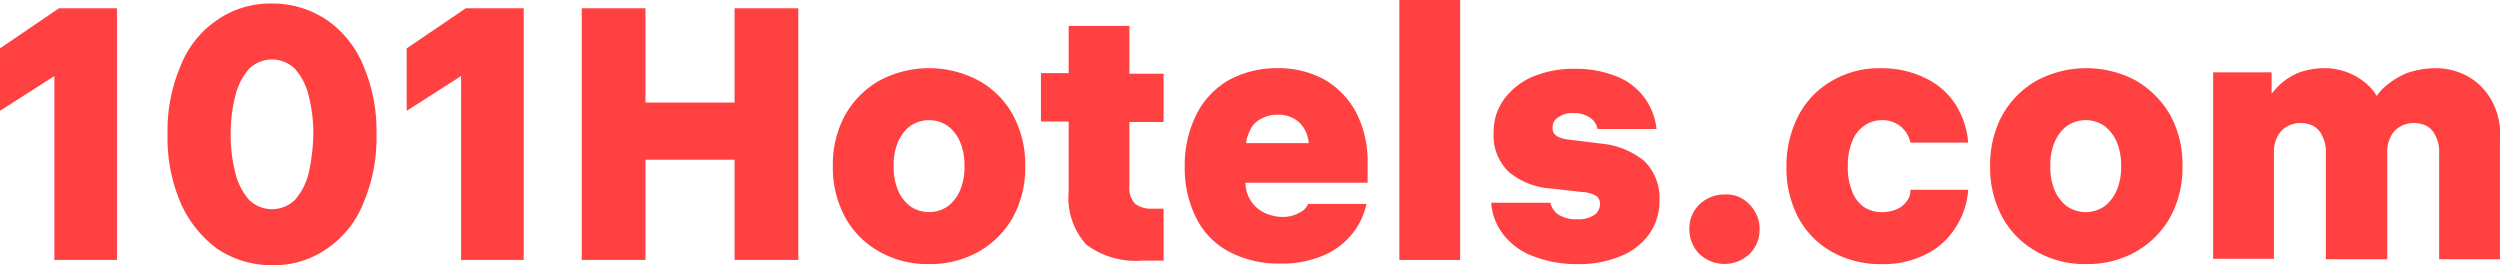
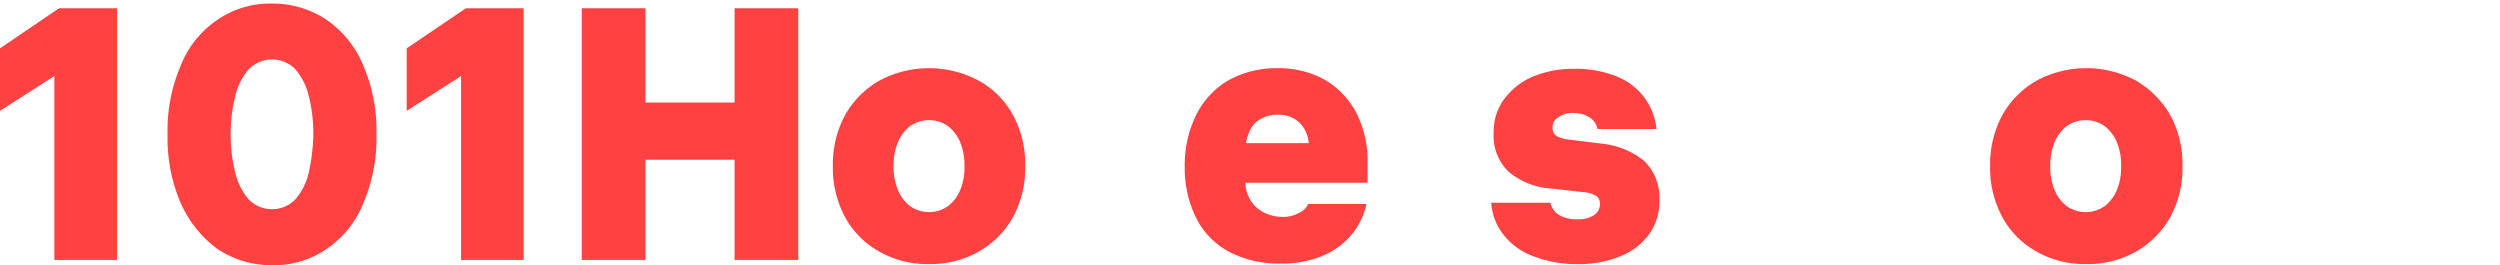
<svg xmlns="http://www.w3.org/2000/svg" viewBox="0 0 151.744 16.101">
  <path d="M0,3.833V7.625L3.3,5.514V16.677h3.8V1.4H3.582Z" transform="translate(0 -0.899)" fill="#ff4141" />
  <path d="M38.07,1.6a5.9,5.9,0,0,0-3.331-1,5.634,5.634,0,0,0-3.331,1,6.011,6.011,0,0,0-2.221,2.791,9.982,9.982,0,0,0-.788,4.15,9.982,9.982,0,0,0,.788,4.15,6.946,6.946,0,0,0,2.221,2.791,5.9,5.9,0,0,0,3.331,1,5.634,5.634,0,0,0,3.331-1,6.011,6.011,0,0,0,2.221-2.791,9.982,9.982,0,0,0,.788-4.15,9.982,9.982,0,0,0-.788-4.15A6.242,6.242,0,0,0,38.07,1.6Zm-1.11,9.3a3.8,3.8,0,0,1-.824,1.61,1.99,1.99,0,0,1-2.794,0,3.8,3.8,0,0,1-.824-1.61,9.267,9.267,0,0,1-.287-2.361,9.267,9.267,0,0,1,.287-2.361,3.8,3.8,0,0,1,.824-1.61,1.99,1.99,0,0,1,2.794,0,3.8,3.8,0,0,1,.824,1.61,9.267,9.267,0,0,1,.287,2.361A11.839,11.839,0,0,1,36.96,10.9Z" transform="translate(-18.228 -0.385)" fill="#ff4141" />
  <path d="M69,3.833V7.625l3.3-2.111V16.677h3.8V1.4h-3.51Z" transform="translate(-44.314 -0.899)" fill="#ff4141" />
  <path d="M107.976,7.124h-5.408V1.4H98.7V16.677h3.868V10.595h5.408v6.082h3.868V1.4h-3.868Z" transform="translate(-63.389 -0.899)" fill="#ff4141" />
  <path d="M150.147,12.352a6.393,6.393,0,0,0-6.017,0,5.509,5.509,0,0,0-2.077,2.077,6.271,6.271,0,0,0-.752,3.116,6.271,6.271,0,0,0,.752,3.116,5.268,5.268,0,0,0,2.077,2.077,5.862,5.862,0,0,0,3.009.752,5.955,5.955,0,0,0,3.009-.752,5.509,5.509,0,0,0,2.077-2.077,6.271,6.271,0,0,0,.752-3.116,6.271,6.271,0,0,0-.752-3.116A5.268,5.268,0,0,0,150.147,12.352Zm-1.11,6.626a2.4,2.4,0,0,1-.752,1,2.013,2.013,0,0,1-2.292,0,2.4,2.4,0,0,1-.752-1,3.648,3.648,0,0,1-.251-1.433,3.648,3.648,0,0,1,.251-1.433,2.4,2.4,0,0,1,.752-1,2.013,2.013,0,0,1,2.292,0,2.4,2.4,0,0,1,.752,1,3.648,3.648,0,0,1,.251,1.433A3.533,3.533,0,0,1,149.036,18.978Z" transform="translate(-90.748 -7.462)" fill="#ff4141" />
-   <path d="M181.972,4.4h-3.689V7.262H176.6V10.2h1.683v4.221a4.241,4.241,0,0,0,1.074,3.255,5.018,5.018,0,0,0,3.4.966h1.289V15.49h-.645a1.679,1.679,0,0,1-1.074-.286,1.365,1.365,0,0,1-.358-1.073v-3.9h2.077V7.3h-2.077Z" transform="translate(-113.417 -2.824)" fill="#ff4141" />
  <path d="M209.524,12.316a5.8,5.8,0,0,0-2.9-.716,6.042,6.042,0,0,0-2.937.716,5.009,5.009,0,0,0-1.97,2.077A6.86,6.86,0,0,0,201,17.581a6.71,6.71,0,0,0,.716,3.152,4.685,4.685,0,0,0,2.042,2.042,6.41,6.41,0,0,0,3.08.681,6.2,6.2,0,0,0,2.686-.537,4.472,4.472,0,0,0,1.719-1.361,4.376,4.376,0,0,0,.788-1.719h-3.546a.979.979,0,0,1-.537.537,1.943,1.943,0,0,1-1.039.251,2.585,2.585,0,0,1-1.146-.287,1.991,1.991,0,0,1-.788-.752,2.026,2.026,0,0,1-.287-1v-.036H212.1V17.4a6.508,6.508,0,0,0-.68-3.08A5.1,5.1,0,0,0,209.524,12.316Zm-3.9,2.364a1.943,1.943,0,0,1,1.039-.251,1.807,1.807,0,0,1,1.361.537,1.969,1.969,0,0,1,.5,1.182h-3.8a2.1,2.1,0,0,1,.215-.716A1.414,1.414,0,0,1,205.62,14.68Z" transform="translate(-129.089 -7.462)" fill="#ff4141" />
-   <rect width="3.689" height="15.778" transform="translate(84.938)" fill="#ff4141" />
  <path d="M259.733,16.249,257.728,16a1.882,1.882,0,0,1-.752-.215.565.565,0,0,1-.251-.537.665.665,0,0,1,.358-.609,1.4,1.4,0,0,1,.9-.251,1.774,1.774,0,0,1,.967.251,1.067,1.067,0,0,1,.5.716h3.582a3.842,3.842,0,0,0-2.507-3.223,6.557,6.557,0,0,0-2.435-.43,6.435,6.435,0,0,0-2.543.466,4.225,4.225,0,0,0-1.755,1.361,3.306,3.306,0,0,0-.645,2.042,3.024,3.024,0,0,0,.931,2.4,4.462,4.462,0,0,0,2.579,1l1.9.215a1.742,1.742,0,0,1,.788.215.542.542,0,0,1,.251.5.776.776,0,0,1-.358.681,1.667,1.667,0,0,1-1,.251,2.042,2.042,0,0,1-1.11-.251,1.152,1.152,0,0,1-.537-.752H253a3.5,3.5,0,0,0,.824,2.042,4.1,4.1,0,0,0,1.862,1.254,7.147,7.147,0,0,0,2.543.43,6.5,6.5,0,0,0,2.579-.466,3.888,3.888,0,0,0,1.755-1.325,3.412,3.412,0,0,0,.645-2.077,3.128,3.128,0,0,0-.931-2.4A4.848,4.848,0,0,0,259.733,16.249Z" transform="translate(-162.485 -7.526)" fill="#ff4141" />
-   <path d="M288.749,33a2.2,2.2,0,0,0-1.54.609,2.026,2.026,0,0,0-.609,1.5,2.111,2.111,0,0,0,.609,1.5,2.207,2.207,0,0,0,3.044,0,2.026,2.026,0,0,0,.609-1.5,2.111,2.111,0,0,0-.609-1.5A1.922,1.922,0,0,0,288.749,33Z" transform="translate(-184.06 -21.197)" fill="#ff4141" />
-   <path d="M310.406,19.659a1.4,1.4,0,0,1-.609.5,2.212,2.212,0,0,1-.9.179,1.928,1.928,0,0,1-1.11-.322,2.026,2.026,0,0,1-.716-.967,3.781,3.781,0,0,1-.251-1.5,3.832,3.832,0,0,1,.251-1.468,2.026,2.026,0,0,1,.716-.967,1.842,1.842,0,0,1,1.074-.358,1.74,1.74,0,0,1,1.182.394,1.681,1.681,0,0,1,.573.967h3.51a5.111,5.111,0,0,0-.752-2.292,4.46,4.46,0,0,0-1.827-1.612,5.932,5.932,0,0,0-2.686-.609,5.674,5.674,0,0,0-3.044.788,5.185,5.185,0,0,0-2.006,2.113,6.58,6.58,0,0,0-.716,3.044,6.46,6.46,0,0,0,.68,3.044,5.184,5.184,0,0,0,2.006,2.113,6.013,6.013,0,0,0,3.044.788,5.717,5.717,0,0,0,2.686-.573,4.46,4.46,0,0,0,1.827-1.612,4.756,4.756,0,0,0,.788-2.328h-3.51A.968.968,0,0,1,310.406,19.659Z" transform="translate(-194.662 -7.462)" fill="#ff4141" />
  <path d="M346.547,12.352a6.393,6.393,0,0,0-6.017,0,5.509,5.509,0,0,0-2.077,2.077,6.271,6.271,0,0,0-.752,3.116,6.271,6.271,0,0,0,.752,3.116,5.268,5.268,0,0,0,2.077,2.077,5.863,5.863,0,0,0,3.009.752,5.956,5.956,0,0,0,3.009-.752,5.509,5.509,0,0,0,2.077-2.077,6.271,6.271,0,0,0,.752-3.116,6.271,6.271,0,0,0-.752-3.116A5.774,5.774,0,0,0,346.547,12.352ZM345.4,18.978a2.4,2.4,0,0,1-.752,1,2.013,2.013,0,0,1-2.292,0,2.4,2.4,0,0,1-.752-1,3.649,3.649,0,0,1-.251-1.433,3.649,3.649,0,0,1,.251-1.433,2.4,2.4,0,0,1,.752-1,2.013,2.013,0,0,1,2.292,0,2.4,2.4,0,0,1,.752,1,3.649,3.649,0,0,1,.251,1.433A3.534,3.534,0,0,1,345.4,18.978Z" transform="translate(-216.905 -7.462)" fill="#ff4141" />
-   <path d="M392.369,13.5a3.753,3.753,0,0,0-1.468-1.433,4.058,4.058,0,0,0-1.934-.466,5.538,5.538,0,0,0-1.683.287,4.9,4.9,0,0,0-1.5.967,3.793,3.793,0,0,0-.358.43,3.038,3.038,0,0,0-.86-.931A3.879,3.879,0,0,0,382.2,11.6a4.514,4.514,0,0,0-1.54.287,3.724,3.724,0,0,0-1.325.931c-.107.107-.179.215-.287.322V11.851H375.5V23.169h3.689V16.722a1.933,1.933,0,0,1,.215-.967,1.353,1.353,0,0,1,.573-.609,1.57,1.57,0,0,1,.824-.215,1.707,1.707,0,0,1,.788.179,1.285,1.285,0,0,1,.537.609,2.08,2.08,0,0,1,.215,1V23.2h3.725V16.722a1.933,1.933,0,0,1,.215-.967,1.353,1.353,0,0,1,.573-.609,1.57,1.57,0,0,1,.824-.215,1.707,1.707,0,0,1,.788.179,1.285,1.285,0,0,1,.537.609,2.08,2.08,0,0,1,.215,1V23.2h3.689V15.9A4.189,4.189,0,0,0,392.369,13.5Z" transform="translate(-241.167 -7.462)" fill="#ff4141" />
</svg>